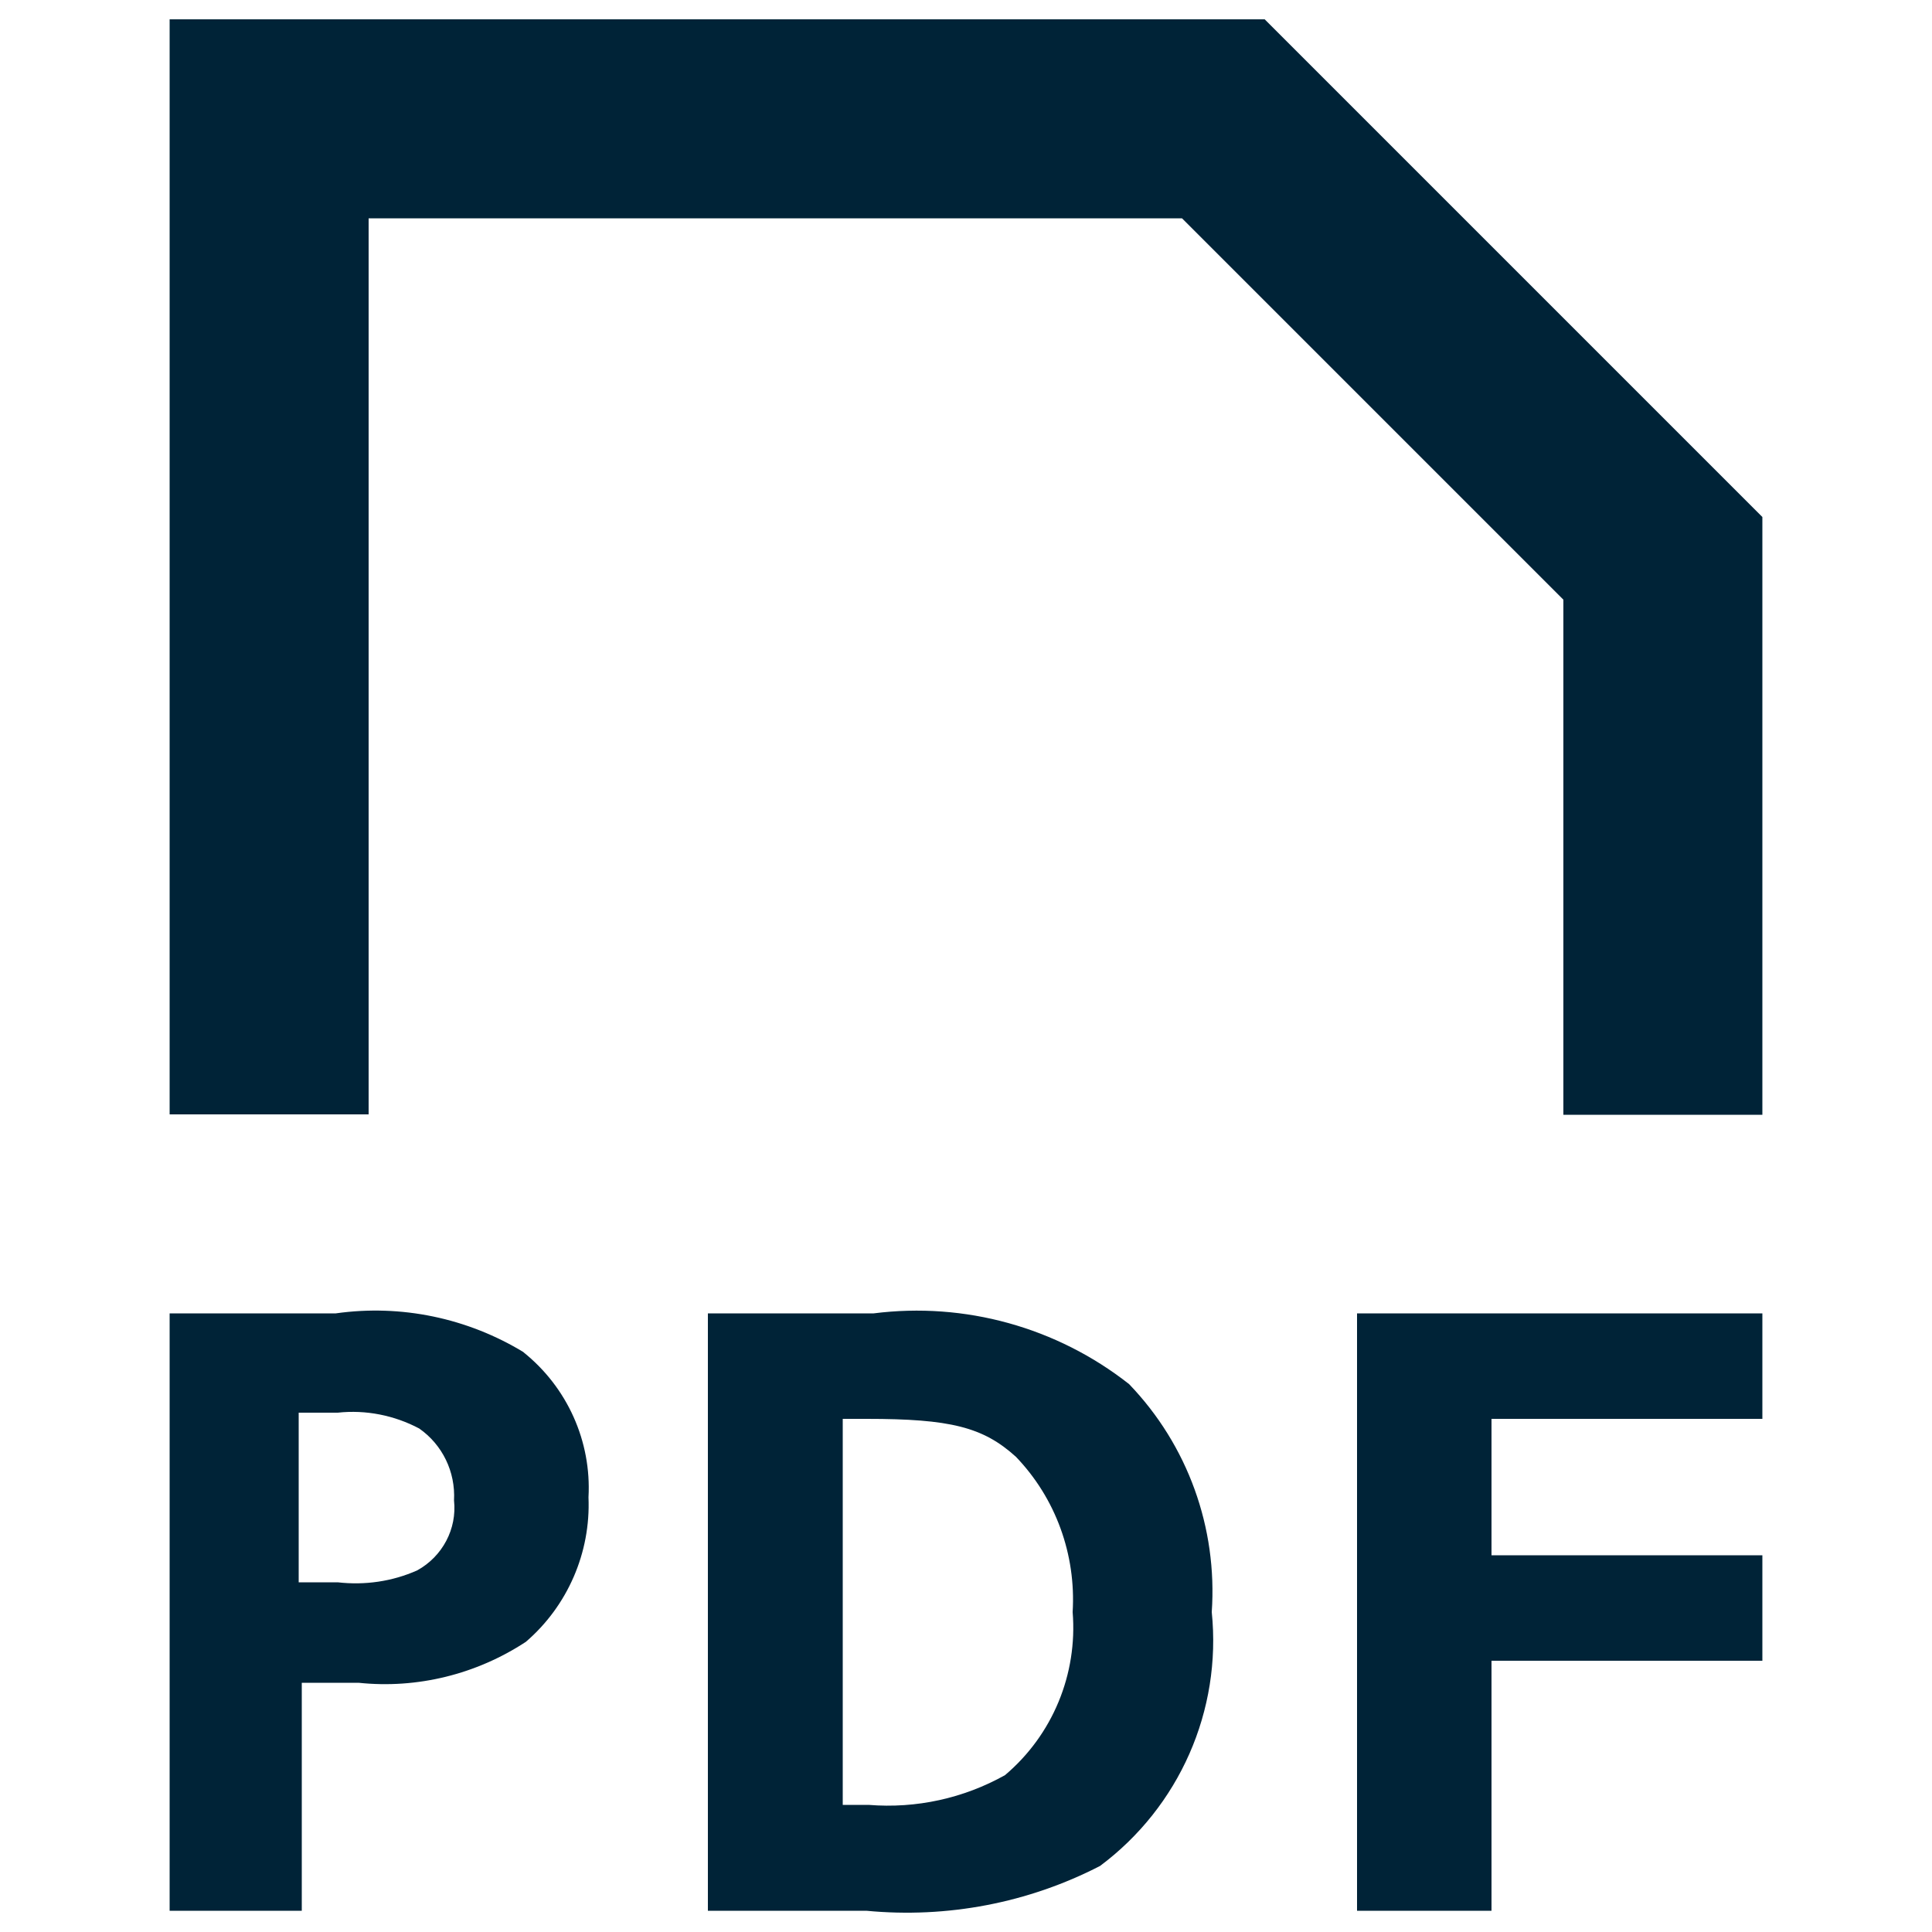
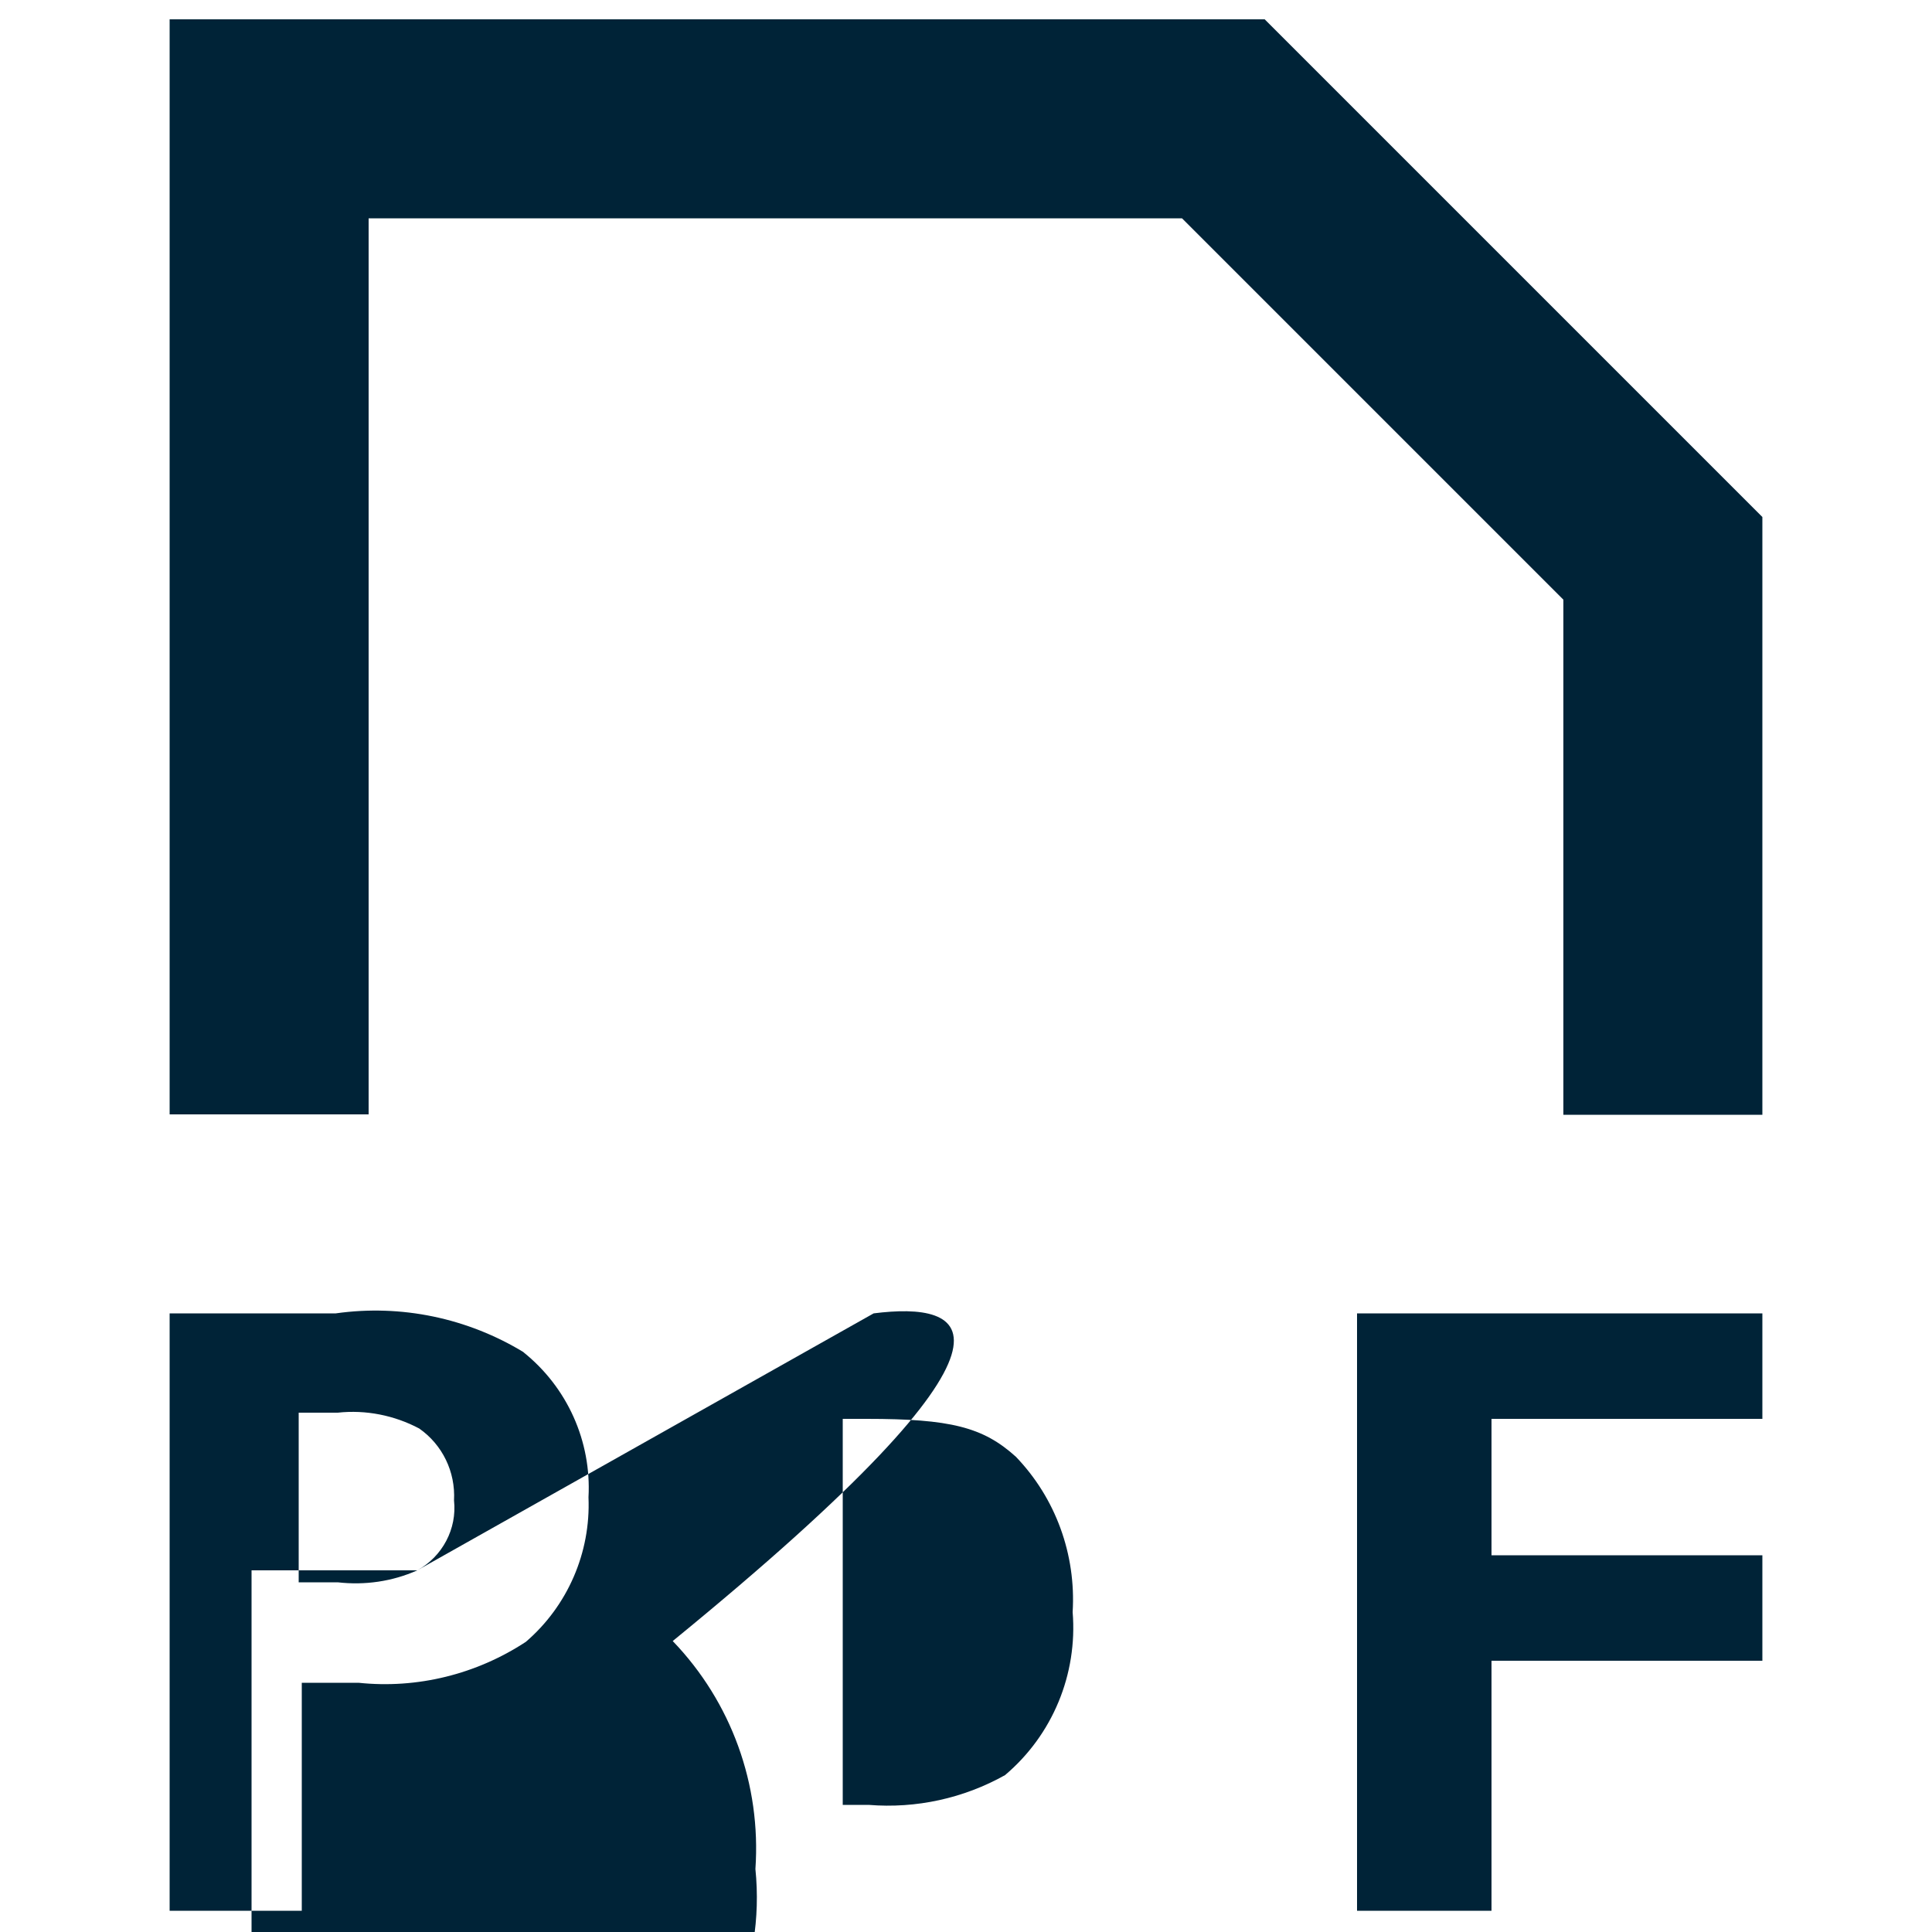
<svg xmlns="http://www.w3.org/2000/svg" version="1.1" id="Camada_1" x="0px" y="0px" viewBox="0 0 500 500" style="enable-background:new 0 0 500 500;" xml:space="preserve">
  <style type="text/css">

	.st0{fill-rule:evenodd;clip-rule:evenodd;fill:#002337;}

</style>
  <g id="Page-1" transform="translate(-85.333 -42.667)">
    <g id="add" transform="translate(85.333 42.667)">
-       <path id="document-pdf" class="st0" d="M135.6,350c-14.6-8.9-31.8-12.5-48.7-10.1h-43v154.6h34.2v-59h14.7     c15.2,1.6,30.5-2.2,43.3-10.6c10.8-9.3,16.8-23.1,16.2-37.4c0.8-14.5-5.5-28.5-16.9-37.6L135.6,350z M108,406.4     c-6.5,2.9-13.6,3.9-20.6,3.1H77.3v-43.9h10.1c7.3-0.8,14.7,0.7,21.1,4.1c6,4.2,9.4,11.2,9,18.6C118.3,395.7,114.5,402.8,108,406.4     L108,406.4z M226.1,339.9h-42.9v154.6h41c20.9,2,41.9-2,60.5-11.6c20.5-15.3,31.5-40.2,28.9-65.7c1.5-21.8-6.2-43.2-21.4-59     C273.5,343.5,249.7,336.9,226.1,339.9z M260.1,459.4c-10.7,6-23,8.7-35.3,7.7h-6.7v-99.9h6.2c21.6,0,30.1,2.1,38.6,9.8     c10.3,10.7,15.6,25.3,14.7,40.2C278.9,433.3,272.4,449,260.1,459.4L260.1,459.4z M351.2,494.5H386v-64.7h70.1v-27.3H386v-35.3     h70.1v-27.3H351.2V494.5L351.2,494.5z M327.3,5H43.9v283.4h51.5V56.5h210.5l98.7,98.7v133.3h51.5V133.8L327.3,5z" />
+       <path id="document-pdf" class="st0" d="M135.6,350c-14.6-8.9-31.8-12.5-48.7-10.1h-43v154.6h34.2v-59h14.7     c15.2,1.6,30.5-2.2,43.3-10.6c10.8-9.3,16.8-23.1,16.2-37.4c0.8-14.5-5.5-28.5-16.9-37.6L135.6,350z M108,406.4     c-6.5,2.9-13.6,3.9-20.6,3.1H77.3v-43.9h10.1c7.3-0.8,14.7,0.7,21.1,4.1c6,4.2,9.4,11.2,9,18.6C118.3,395.7,114.5,402.8,108,406.4     L108,406.4z h-42.9v154.6h41c20.9,2,41.9-2,60.5-11.6c20.5-15.3,31.5-40.2,28.9-65.7c1.5-21.8-6.2-43.2-21.4-59     C273.5,343.5,249.7,336.9,226.1,339.9z M260.1,459.4c-10.7,6-23,8.7-35.3,7.7h-6.7v-99.9h6.2c21.6,0,30.1,2.1,38.6,9.8     c10.3,10.7,15.6,25.3,14.7,40.2C278.9,433.3,272.4,449,260.1,459.4L260.1,459.4z M351.2,494.5H386v-64.7h70.1v-27.3H386v-35.3     h70.1v-27.3H351.2V494.5L351.2,494.5z M327.3,5H43.9v283.4h51.5V56.5h210.5l98.7,98.7v133.3h51.5V133.8L327.3,5z" />
    </g>
  </g>
</svg>